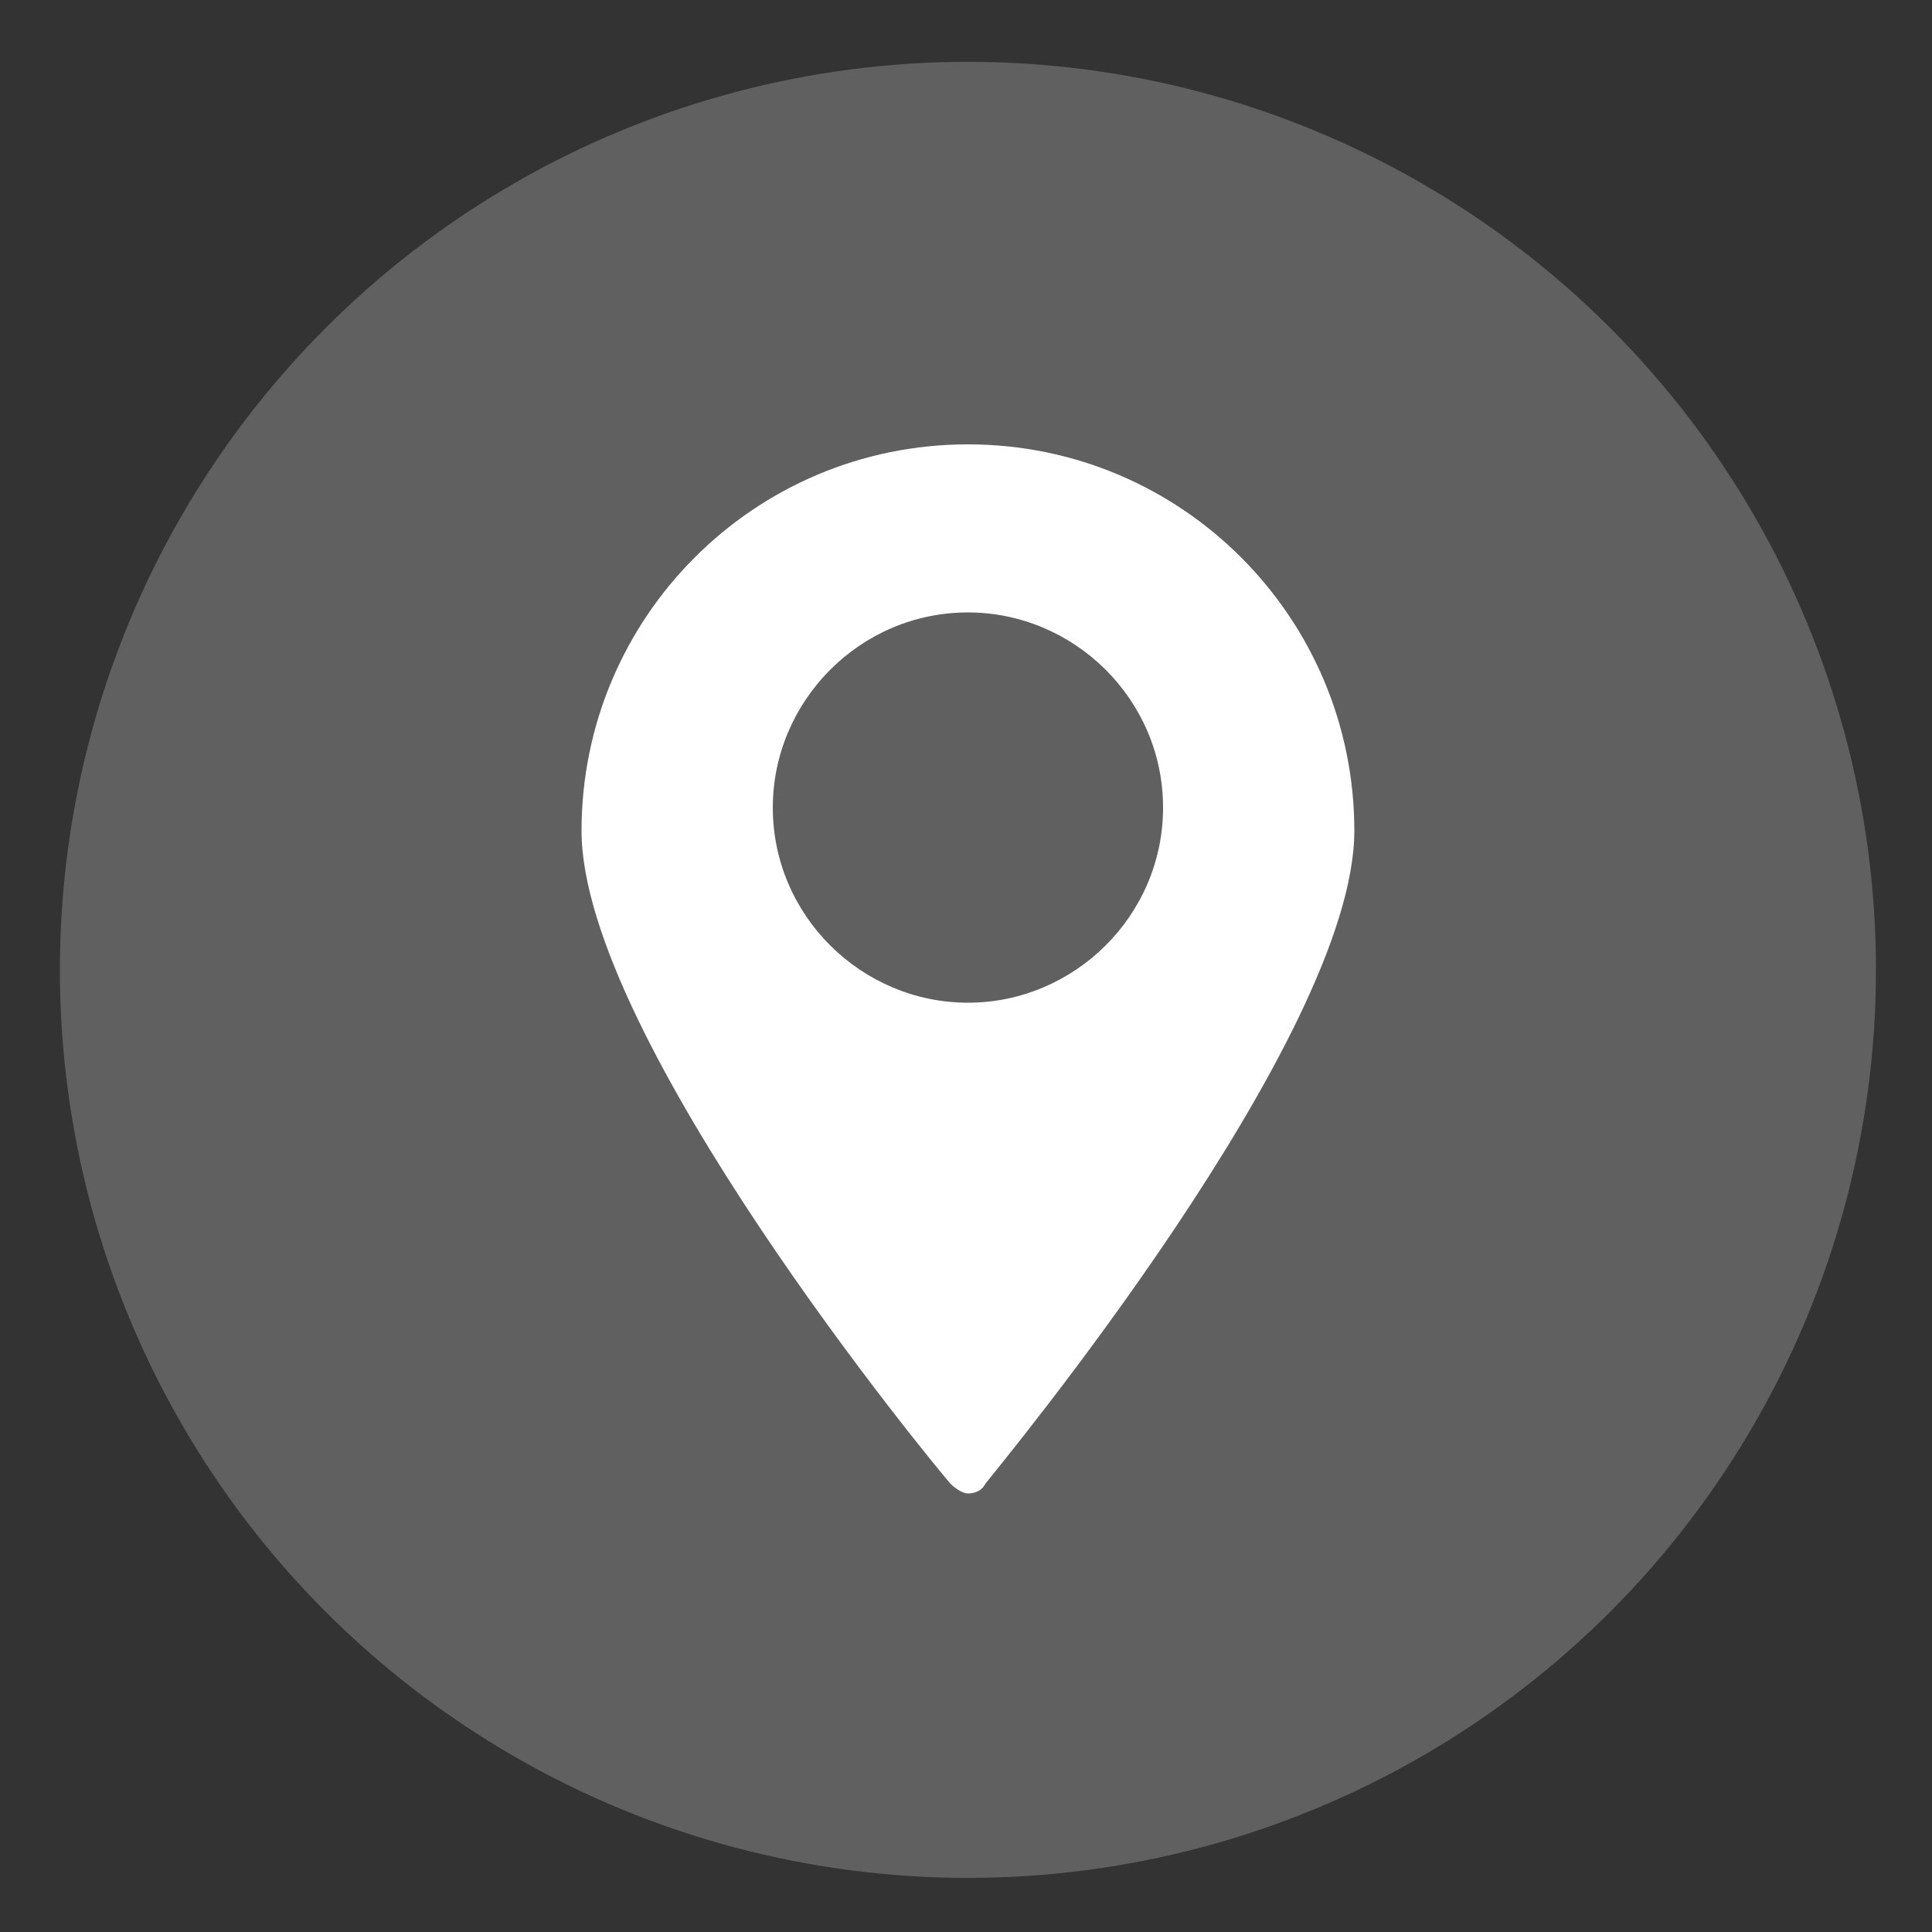
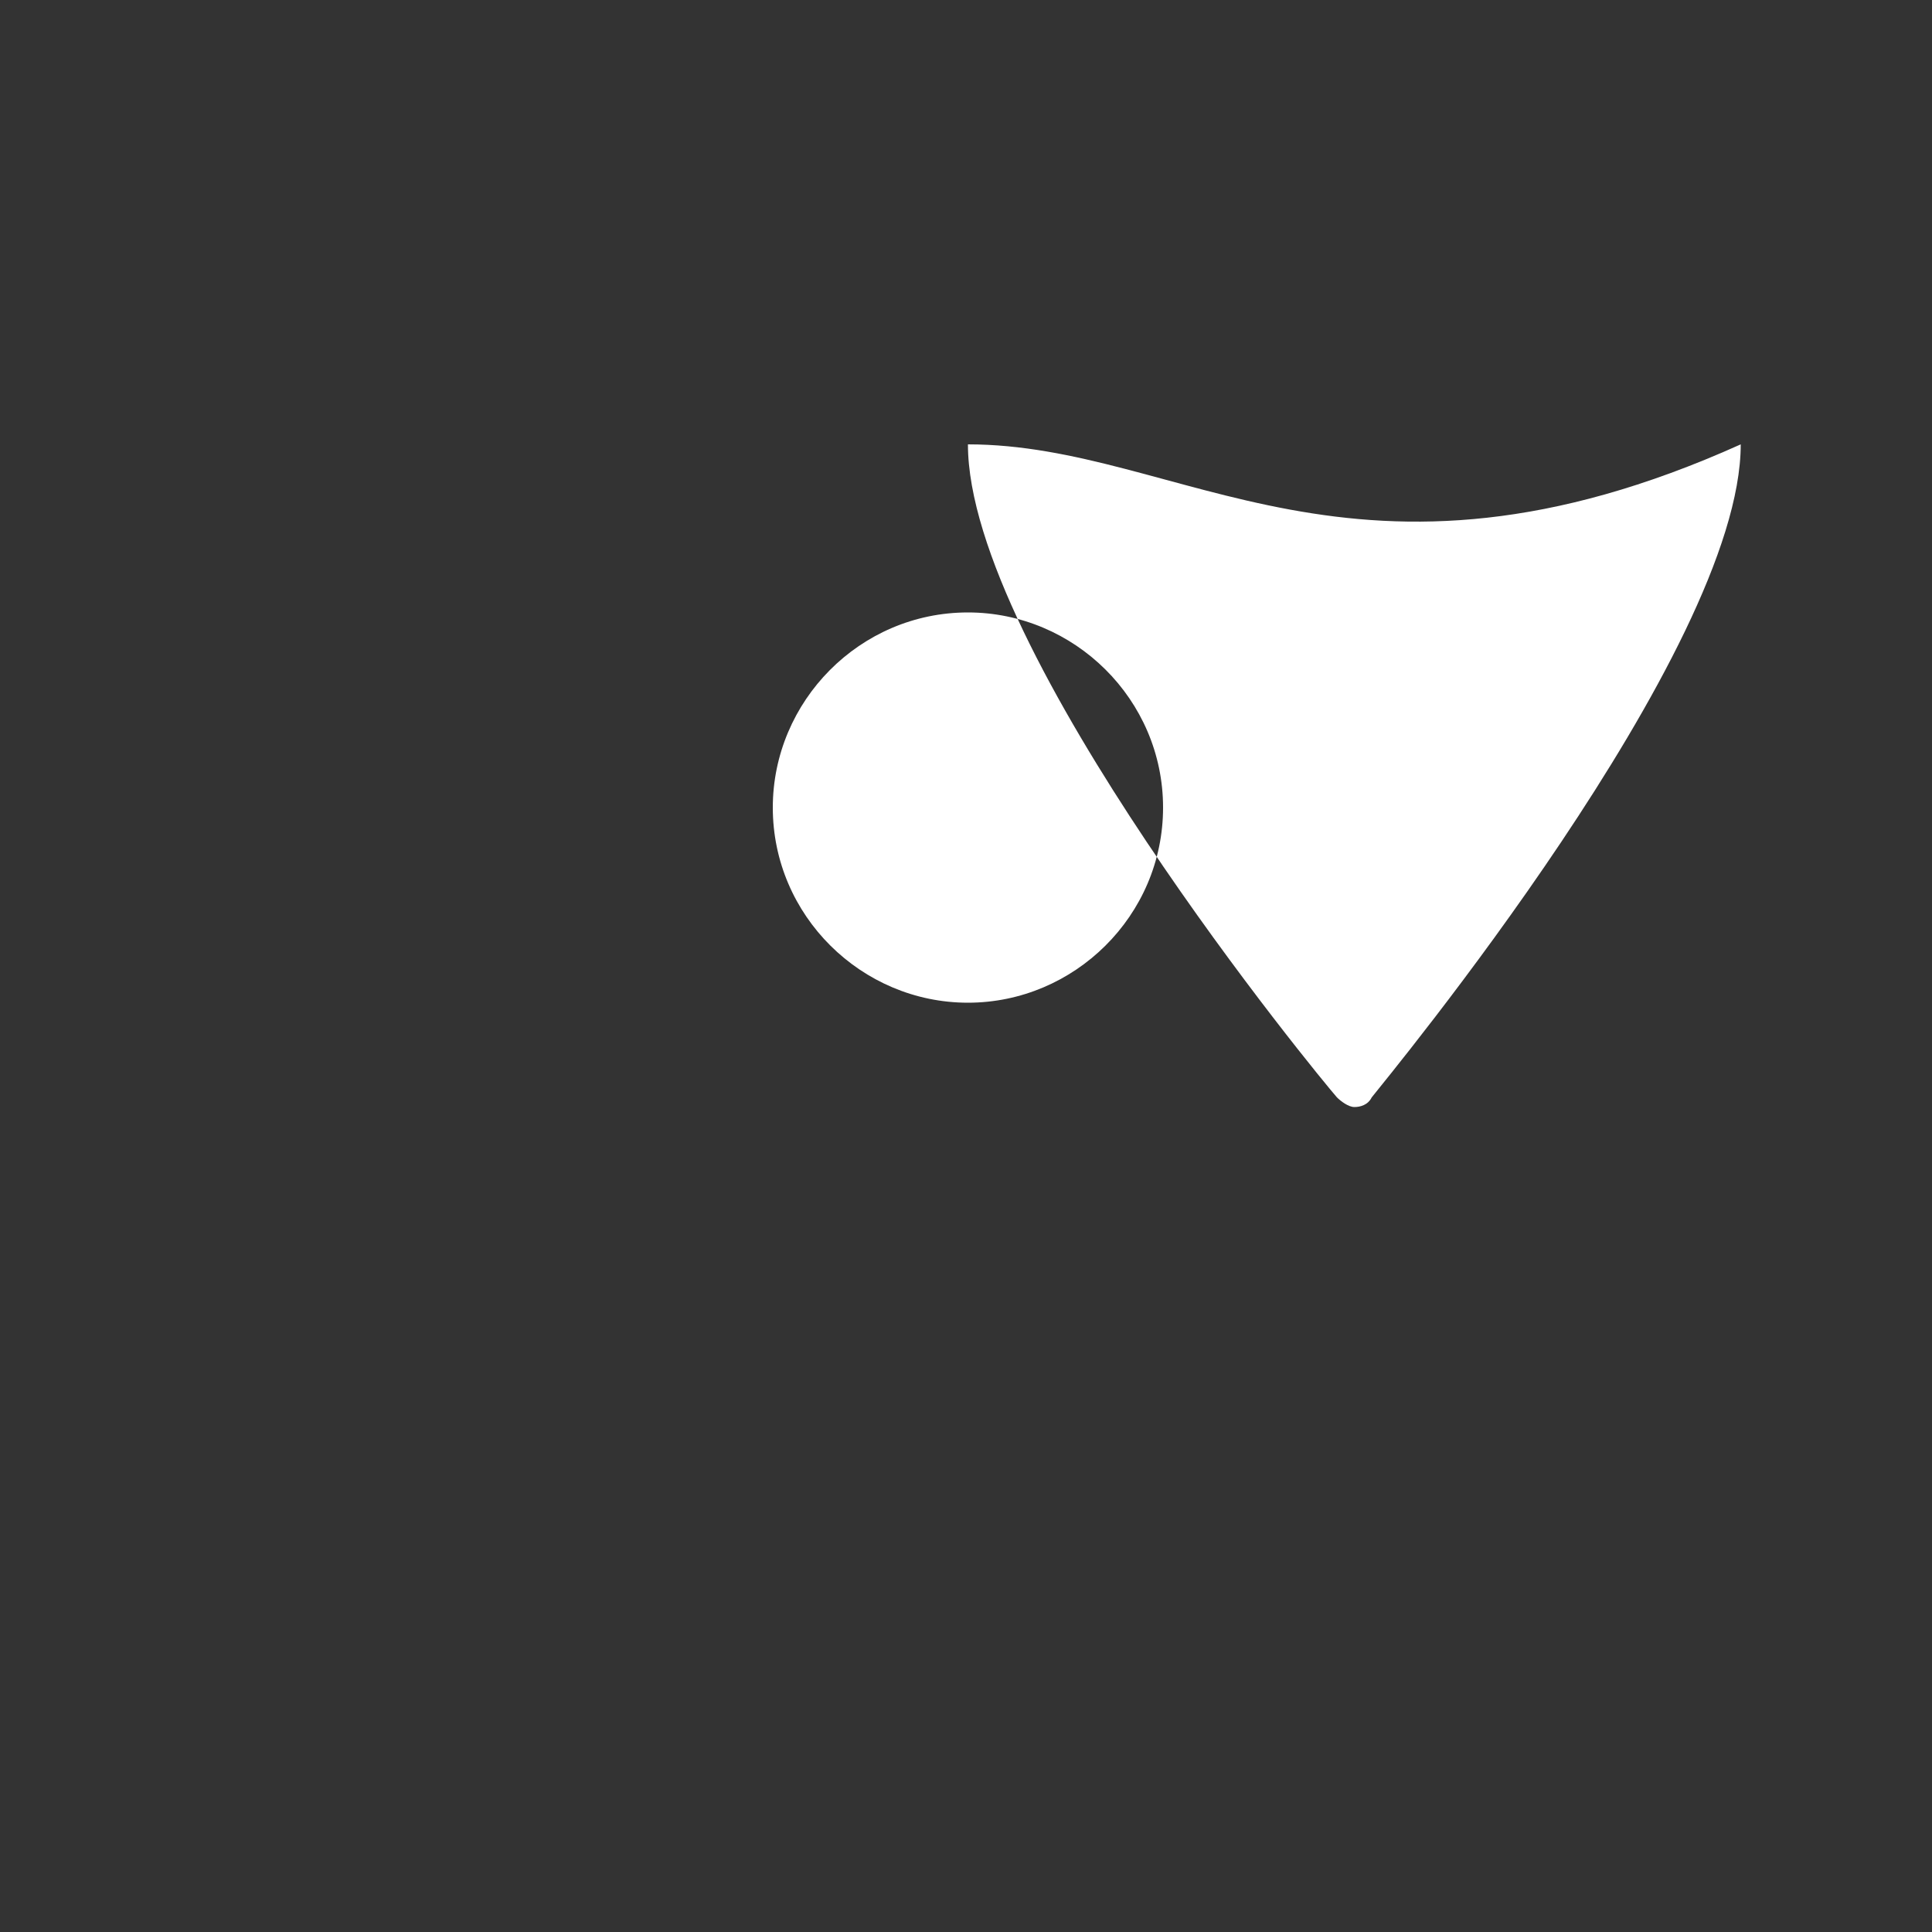
<svg xmlns="http://www.w3.org/2000/svg" version="1.1" id="Capa_1" x="0px" y="0px" viewBox="0 0 100 100" style="enable-background:new 0 0 100 100;" xml:space="preserve">
  <rect x="0" y="0" width="100" height="100" fill="#333333" stroke="none" />
  <style type="text/css">
	.st0{fill:#606060;}
	.st1{fill:#FFFFFF;}
</style>
  <g id="guias">
</g>
  <g id="fons">
-     <circle class="st0" cx="50.1" cy="50.2" r="47" />
-   </g>
+     </g>
  <g>
    <g>
-       <path class="st1" d="M50.1,23c-11.1,0-20,9-20,20c0,10.7,18.3,32.9,19.1,33.8c0.2,0.2,0.6,0.5,0.9,0.5s0.7-0.1,0.9-0.5    c0.7-0.9,19.1-23.1,19.1-33.8C70.1,32,61.2,23,50.1,23z M50.1,51.9c-5.5,0-10.1-4.5-10.1-10.1c0-5.5,4.5-10.1,10.1-10.1    c5.5,0,10.1,4.5,10.1,10.1S55.6,51.9,50.1,51.9z" />
+       <path class="st1" d="M50.1,23c0,10.7,18.3,32.9,19.1,33.8c0.2,0.2,0.6,0.5,0.9,0.5s0.7-0.1,0.9-0.5    c0.7-0.9,19.1-23.1,19.1-33.8C70.1,32,61.2,23,50.1,23z M50.1,51.9c-5.5,0-10.1-4.5-10.1-10.1c0-5.5,4.5-10.1,10.1-10.1    c5.5,0,10.1,4.5,10.1,10.1S55.6,51.9,50.1,51.9z" />
    </g>
  </g>
</svg>